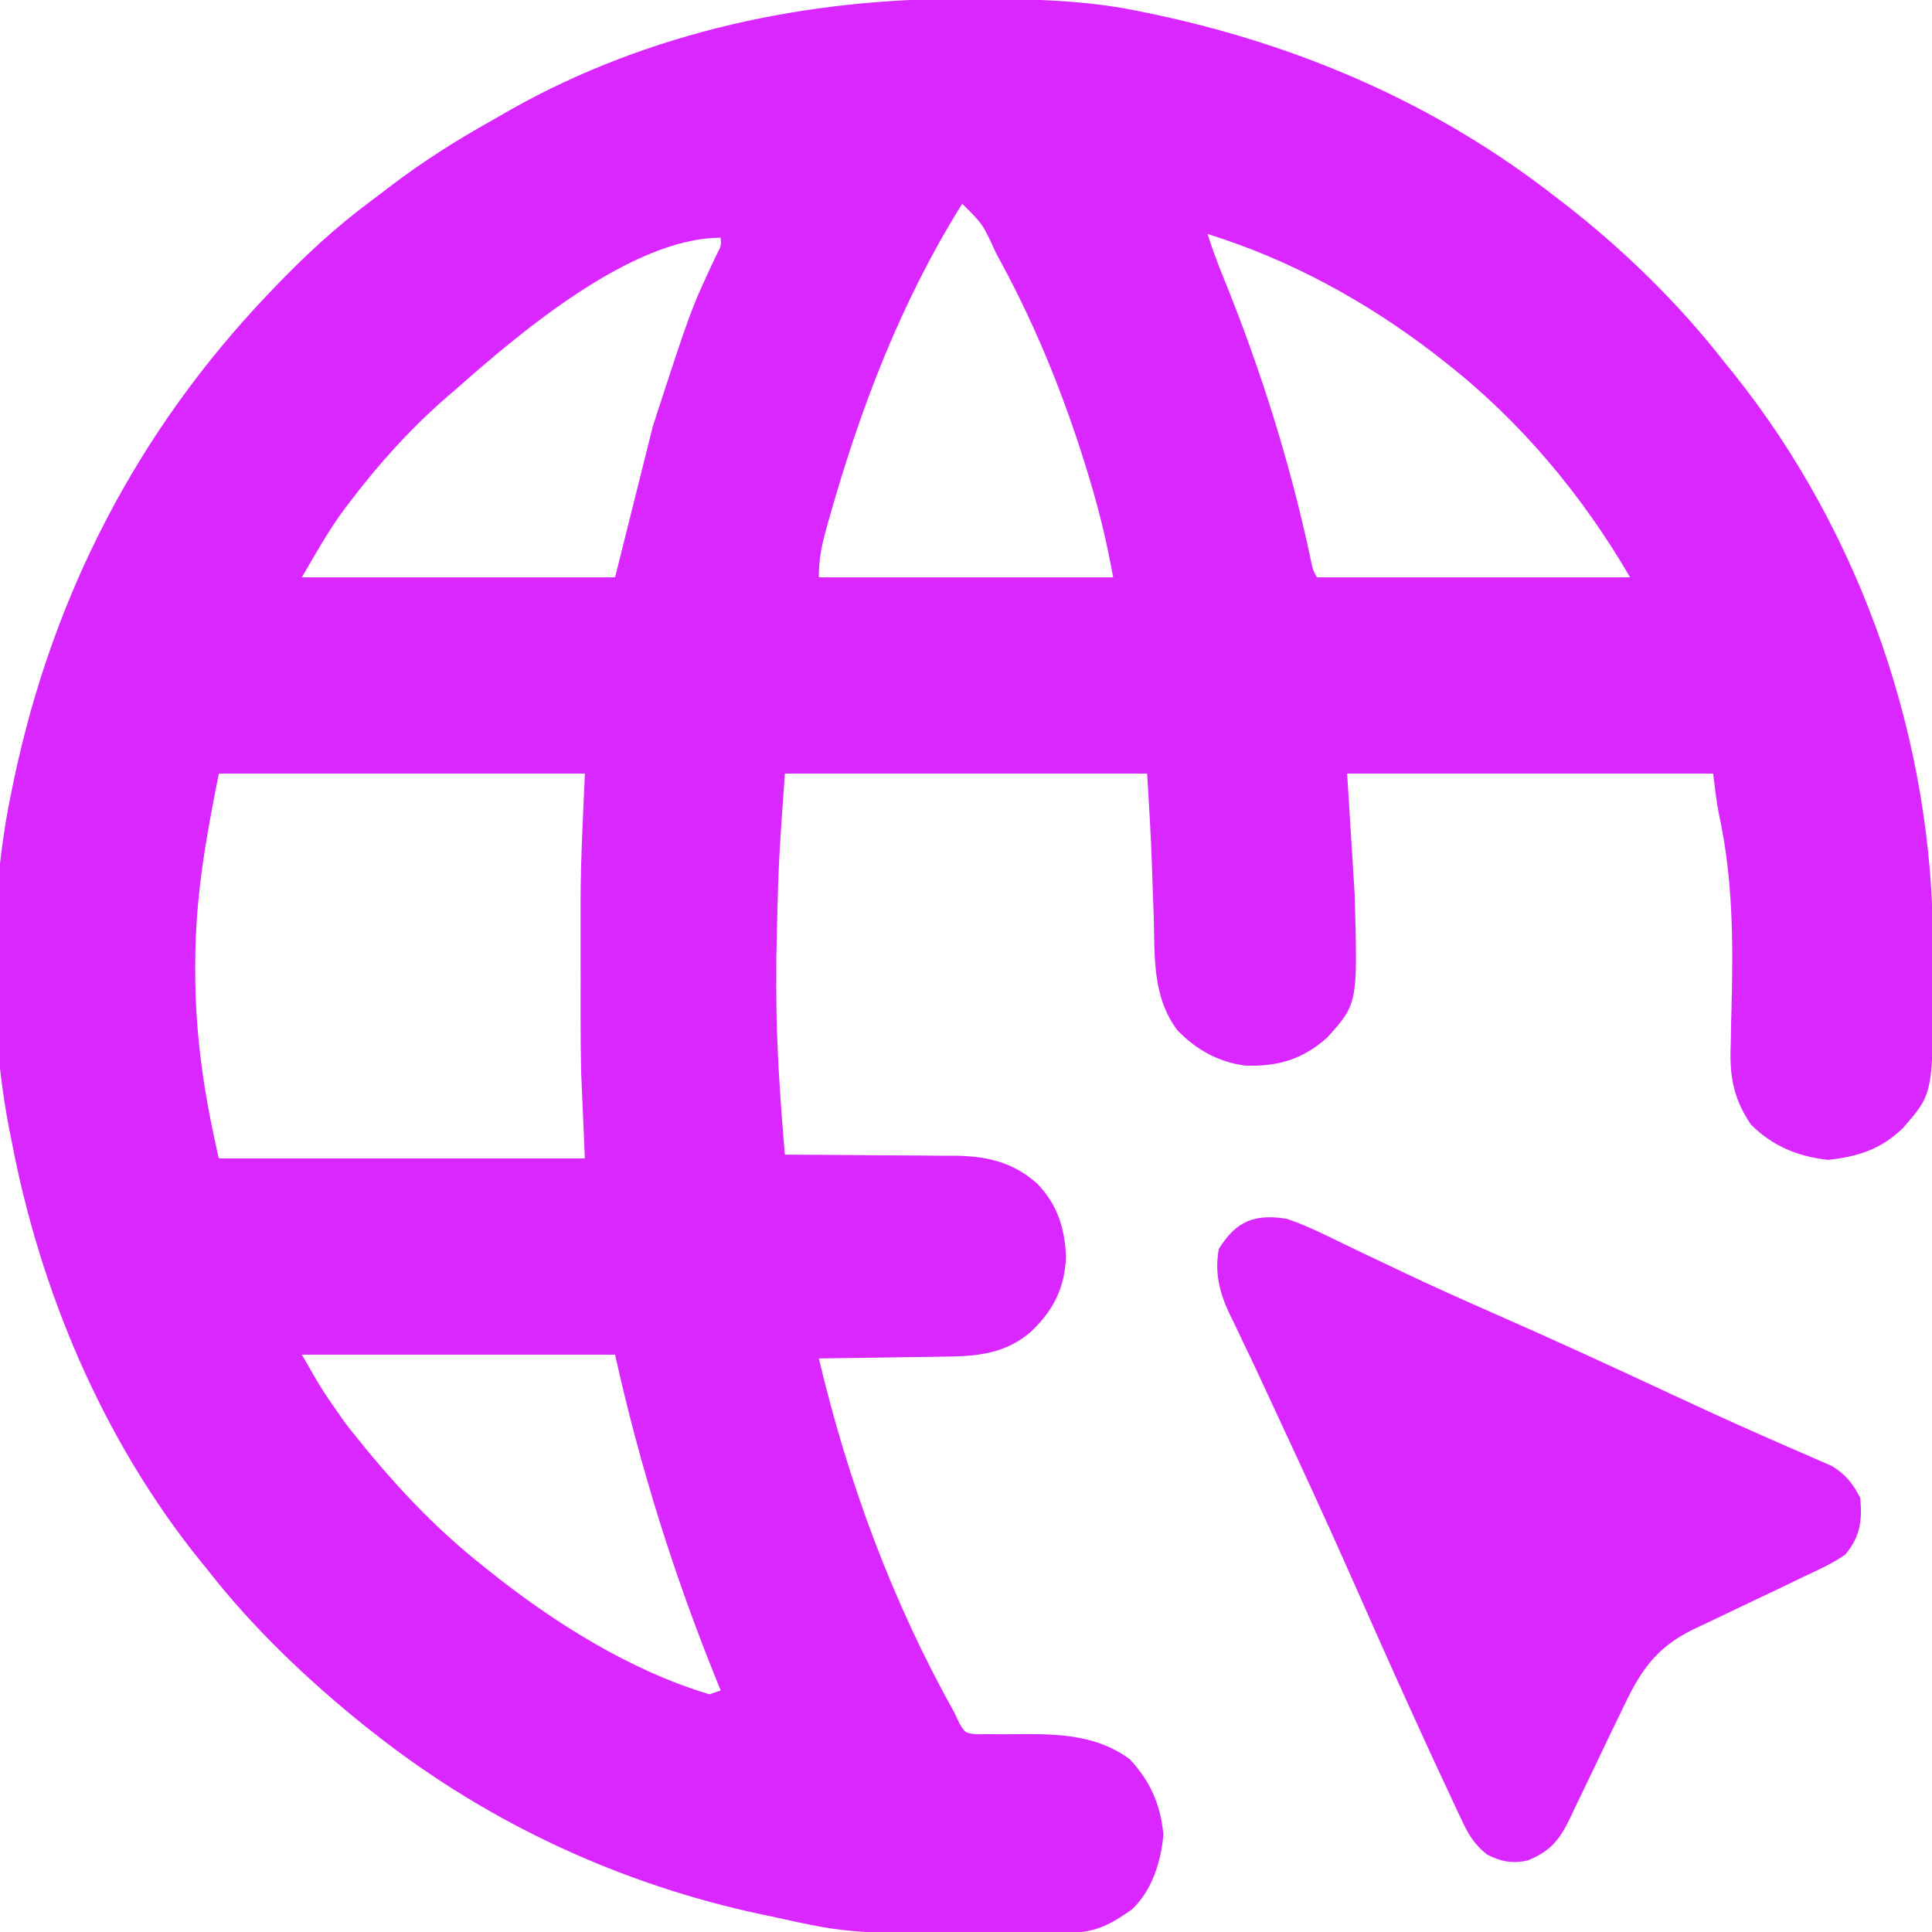
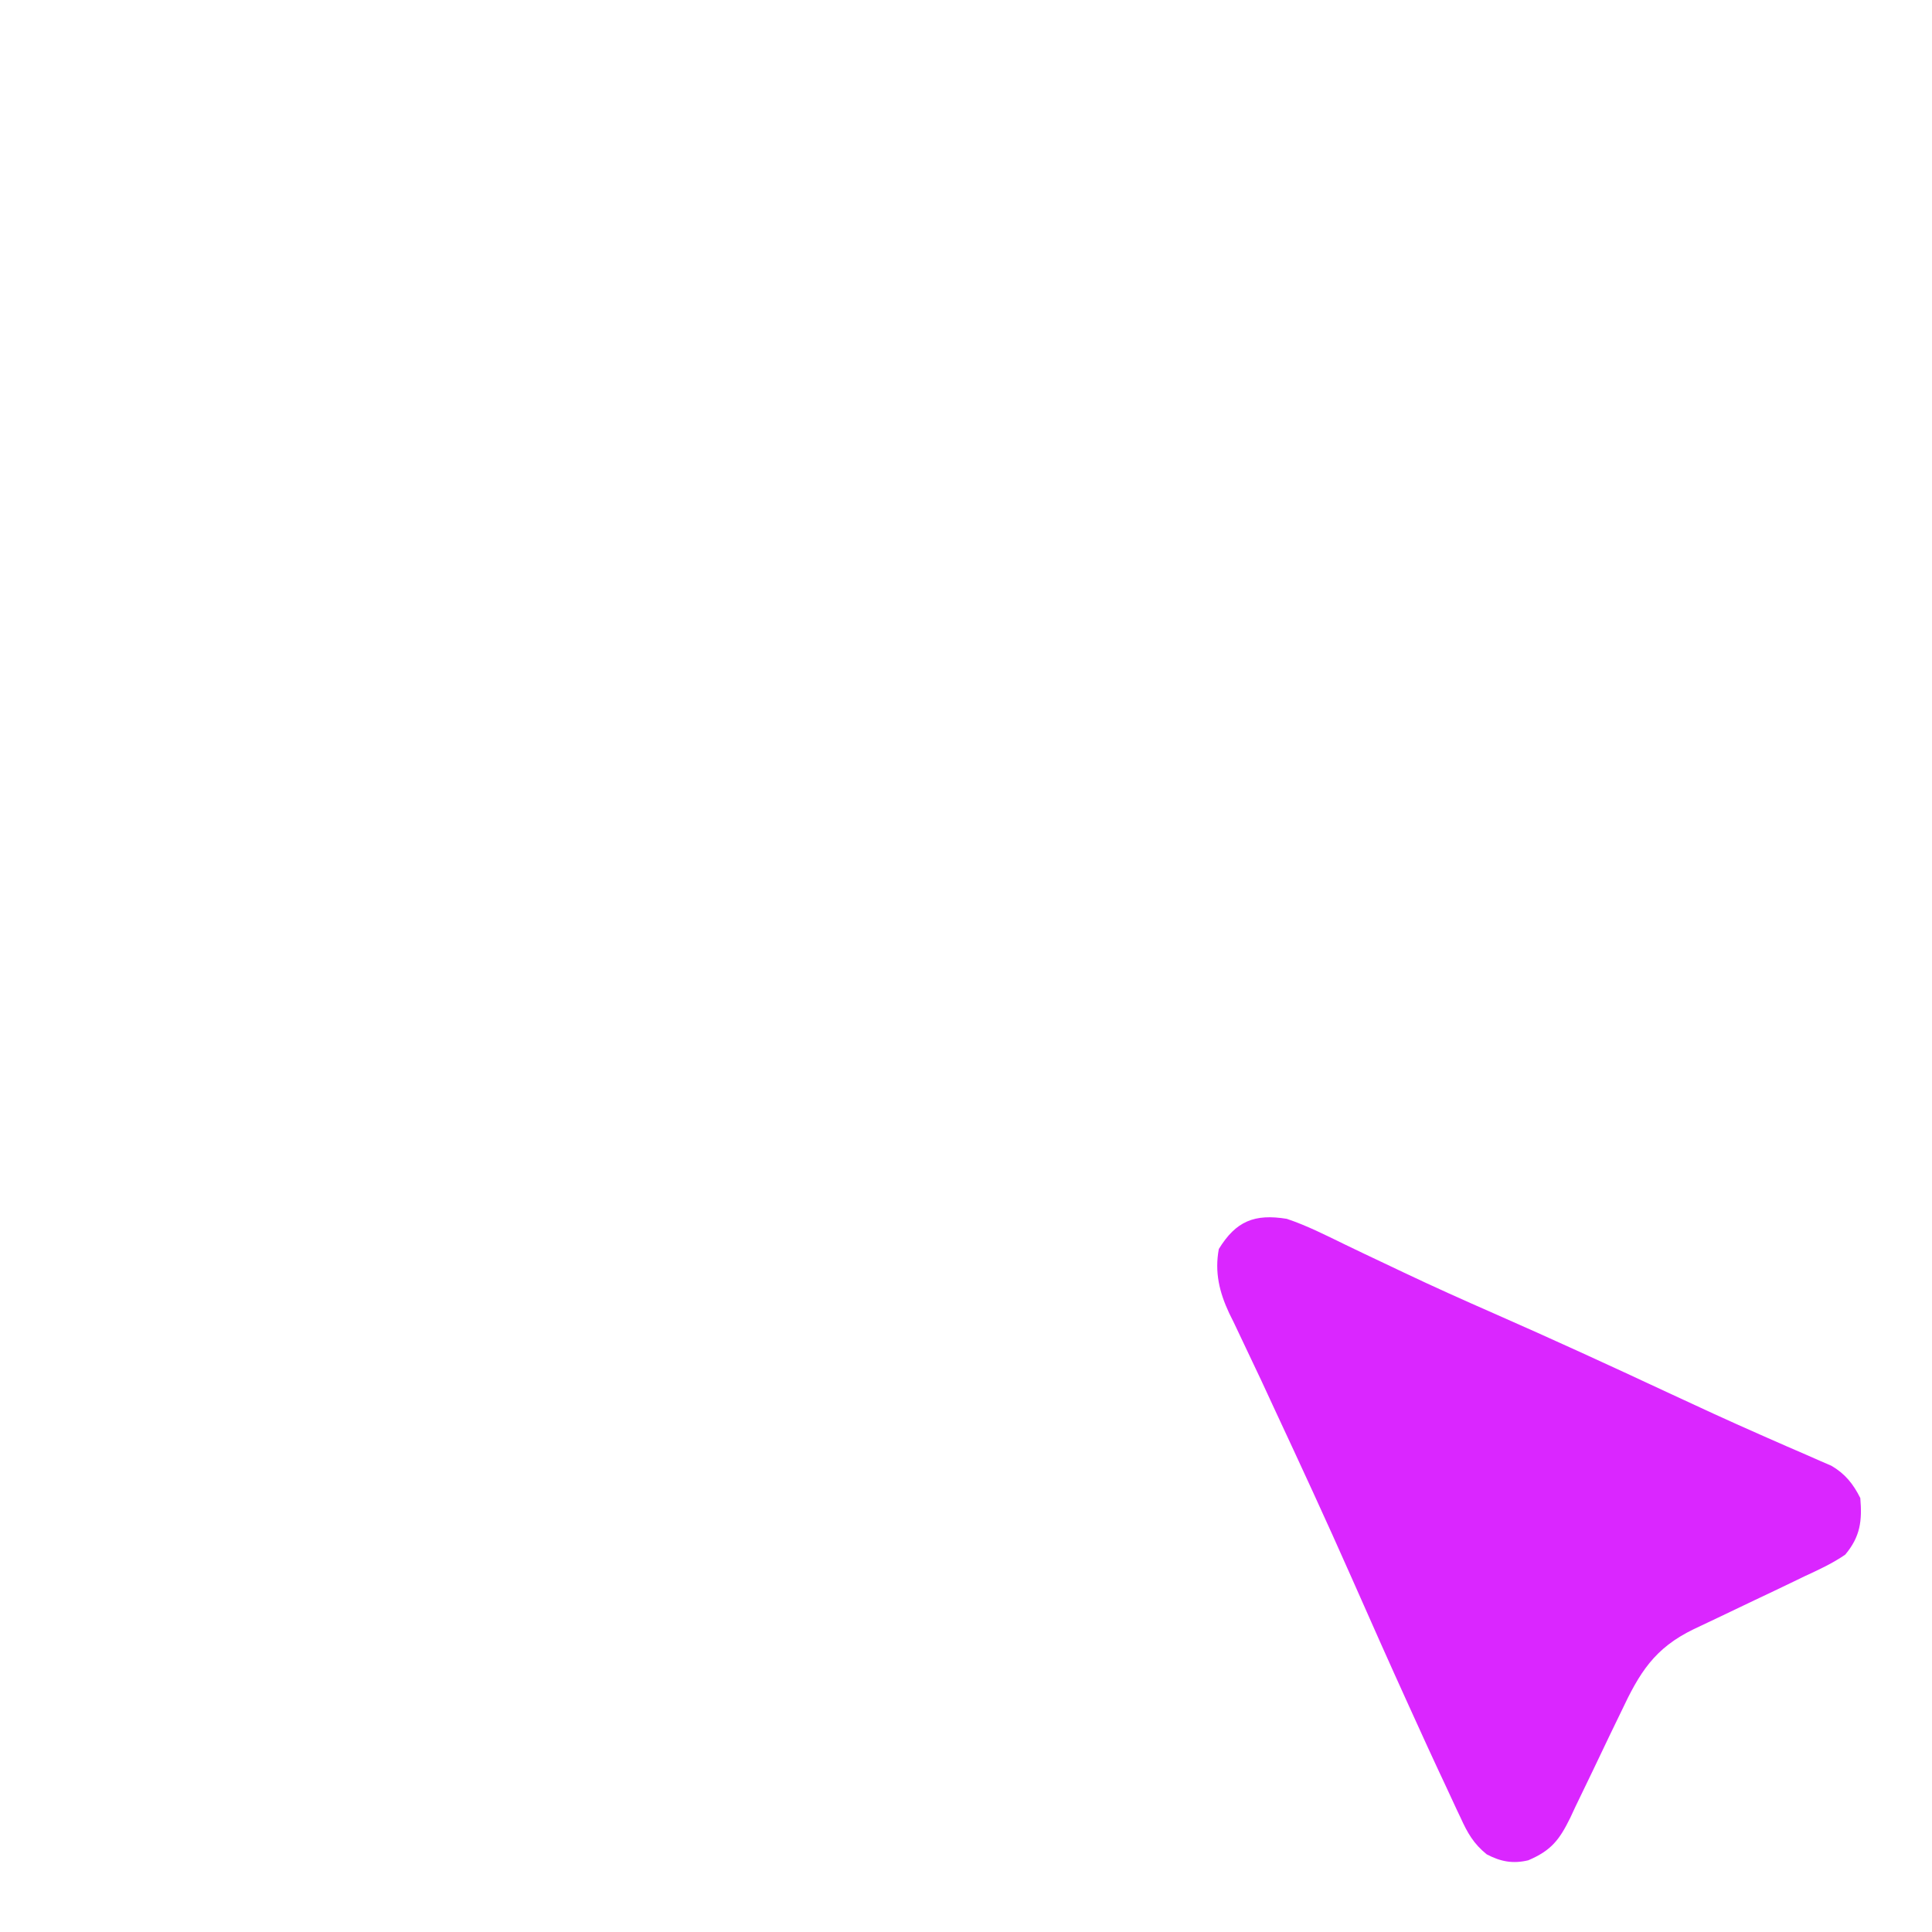
<svg xmlns="http://www.w3.org/2000/svg" version="1.1" width="512px" height="512px" transform="rotate(0) scale(1, 1)">
-   <path d="M0 0 C1.018 0.002 2.036 0.004 3.085 0.007 C17.694 0.056 32.026 0.307 46.375 3.312 C47.35 3.511 48.325 3.71 49.329 3.915 C88.378 12.083 124.838 27.702 156.375 52.312 C157.271 52.997 158.167 53.681 159.09 54.387 C174.649 66.505 189.286 80.735 201.375 96.312 C202.138 97.247 202.901 98.182 203.688 99.145 C237.908 141.865 256.891 197.184 256.636 251.77 C256.625 254.508 256.636 257.245 256.648 259.982 C256.673 290.11 256.673 290.11 248.688 299.242 C242.882 304.884 236.747 306.852 228.812 307.688 C220.828 306.816 214.096 304.038 208.375 298.312 C203.787 291.518 202.697 285.585 203.027 277.531 C203.065 275.463 203.102 273.394 203.139 271.326 C203.168 270.26 203.197 269.195 203.227 268.097 C203.691 250.337 203.701 233.25 199.856 215.83 C199.192 212.352 198.814 208.826 198.375 205.312 C166.365 205.312 134.355 205.312 101.375 205.312 C102.035 215.873 102.695 226.433 103.375 237.312 C104.187 266.265 104.187 266.265 96.188 275.188 C89.631 281.064 83.065 283.022 74.305 282.699 C67.234 281.766 61.289 278.45 56.375 273.312 C49.732 264.429 50.409 253.826 50.125 243.25 C50.062 241.464 49.997 239.678 49.93 237.893 C49.834 235.34 49.74 232.787 49.665 230.233 C49.413 221.906 48.865 213.644 48.375 205.312 C16.695 205.312 -14.985 205.312 -47.625 205.312 C-49.362 229.794 -49.362 229.794 -49.886 254.243 C-49.875 256.949 -49.886 259.654 -49.898 262.359 C-49.908 277.07 -48.865 291.66 -47.625 306.312 C-46.958 306.314 -46.291 306.315 -45.604 306.317 C-38.628 306.337 -31.652 306.391 -24.676 306.465 C-22.077 306.488 -19.477 306.503 -16.878 306.508 C-13.129 306.517 -9.381 306.558 -5.633 306.605 C-4.481 306.602 -3.33 306.598 -2.144 306.594 C6.136 306.741 12.982 308.377 19.283 314.021 C24.598 319.593 26.506 325.596 26.875 333.188 C26.624 341.472 23.566 347.59 17.562 353.25 C10.906 359.027 3.394 359.766 -5.031 359.824 C-6.479 359.851 -6.479 359.851 -7.956 359.879 C-11.013 359.932 -14.069 359.967 -17.125 360 C-19.208 360.033 -21.292 360.068 -23.375 360.104 C-28.458 360.188 -33.541 360.255 -38.625 360.312 C-30.757 393.386 -19.243 424.607 -2.625 454.312 C-2.214 455.207 -1.804 456.102 -1.38 457.023 C0.198 459.596 0.198 459.596 3.203 459.908 C4.332 459.899 5.462 459.889 6.625 459.879 C7.874 459.89 9.123 459.901 10.41 459.912 C11.719 459.9 13.027 459.888 14.375 459.875 C24.899 459.806 34.927 460.037 43.75 466.5 C49.263 472.407 51.889 478.449 52.688 486.438 C52.111 493.581 49.685 501.297 44.375 506.312 C39.124 510.04 34.89 512.418 28.338 512.49 C27.307 512.502 26.275 512.515 25.212 512.528 C23.531 512.539 23.531 512.539 21.816 512.551 C20.653 512.561 19.489 512.57 18.29 512.58 C-29.933 512.903 -29.933 512.903 -50.625 508.312 C-52.126 507.999 -52.126 507.999 -53.658 507.679 C-90.821 499.795 -125.695 483.695 -155.625 460.312 C-156.597 459.553 -157.569 458.794 -158.57 458.012 C-173.95 445.677 -188.503 431.876 -200.625 416.312 C-201.772 414.909 -201.772 414.909 -202.941 413.477 C-228.528 381.524 -245.038 342.357 -252.625 302.312 C-252.789 301.503 -252.952 300.694 -253.121 299.86 C-258.591 271.873 -258.47 238.218 -252.625 210.312 C-252.426 209.338 -252.228 208.363 -252.023 207.358 C-241.727 158.14 -219.291 114.71 -184.625 78.312 C-184.055 77.714 -183.485 77.115 -182.897 76.498 C-174.897 68.157 -166.68 60.512 -157.393 53.627 C-155.586 52.283 -153.798 50.915 -152.012 49.543 C-143.605 43.154 -134.861 37.612 -125.652 32.452 C-123.789 31.405 -121.941 30.336 -120.094 29.262 C-83.493 8.695 -41.638 -0.159 0 0 Z M-0.625 54.312 C-16.733 80.03 -27.492 108.124 -35.75 137.25 C-36.193 138.813 -36.193 138.813 -36.646 140.408 C-37.899 145.004 -38.625 148.473 -38.625 153.312 C-12.885 153.312 12.855 153.312 39.375 153.312 C37.802 144.661 35.947 136.679 33.438 128.312 C33.244 127.668 33.051 127.023 32.853 126.359 C26.908 106.651 19.237 87.402 9.375 69.312 C9.017 68.653 8.66 67.994 8.292 67.315 C4.873 59.772 4.873 59.772 -0.625 54.312 Z M64.375 62.312 C65.661 66.28 67.076 70.147 68.66 74.004 C78.592 98.497 86.386 123.268 91.854 149.159 C92.298 151.344 92.298 151.344 93.375 153.312 C120.765 153.312 148.155 153.312 176.375 153.312 C163.603 131.418 147.385 111.978 127.375 96.312 C126.415 95.558 125.454 94.804 124.465 94.027 C106.427 80.172 86.113 69.065 64.375 62.312 Z M-134.625 103.312 C-135.485 104.05 -136.345 104.787 -137.23 105.547 C-146.829 113.909 -155.252 123.241 -162.938 133.375 C-163.405 133.987 -163.872 134.598 -164.353 135.229 C-168.666 141.047 -171.909 146.942 -175.625 153.312 C-148.235 153.312 -120.845 153.312 -92.625 153.312 C-89.325 140.113 -86.025 126.912 -82.625 113.312 C-72.572 82.379 -72.572 82.379 -65.77 67.883 C-64.489 65.477 -64.489 65.477 -64.625 63.312 C-88.165 63.312 -117.828 88.451 -134.625 103.312 Z M-197.625 205.312 C-201.127 222.823 -203.857 238.131 -203.875 255.562 C-203.876 256.316 -203.878 257.069 -203.879 257.844 C-203.872 275.016 -201.502 290.513 -197.625 307.312 C-165.615 307.312 -133.605 307.312 -100.625 307.312 C-100.955 299.723 -101.285 292.132 -101.625 284.312 C-101.705 279.744 -101.767 275.192 -101.758 270.625 C-101.759 269.469 -101.76 268.313 -101.761 267.122 C-101.761 264.72 -101.76 262.317 -101.755 259.915 C-101.75 256.316 -101.755 252.717 -101.762 249.117 C-101.761 246.745 -101.76 244.372 -101.758 242 C-101.76 240.966 -101.762 239.932 -101.764 238.866 C-101.73 227.647 -101.114 216.555 -100.625 205.312 C-132.635 205.312 -164.645 205.312 -197.625 205.312 Z M-175.625 359.312 C-170.147 368.892 -170.147 368.892 -163.938 377.688 C-163.525 378.214 -163.112 378.74 -162.686 379.282 C-152.092 392.652 -141.042 404.709 -127.625 415.312 C-127.113 415.723 -126.601 416.133 -126.073 416.556 C-109.089 430.148 -88.649 443.067 -67.625 449.312 C-66.635 448.983 -65.645 448.652 -64.625 448.312 C-64.911 447.611 -65.197 446.909 -65.492 446.187 C-76.994 417.832 -85.983 389.203 -92.625 359.312 C-120.015 359.312 -147.405 359.312 -175.625 359.312 Z " fill="#da26ff" transform="translate(255.625,-0.312)" />
-   <path d="M0 0 C5.311 1.776 10.333 4.33 15.36 6.776 C18.813 8.457 22.286 10.095 25.759 11.737 C27.551 12.584 29.342 13.435 31.132 14.287 C38.926 17.992 46.793 21.512 54.694 24.98 C70.223 31.797 85.626 38.868 100.992 46.043 C109.079 49.816 117.176 53.548 125.344 57.141 C126.435 57.623 126.435 57.623 127.549 58.115 C130.93 59.609 134.315 61.091 137.712 62.549 C138.886 63.067 140.06 63.584 141.27 64.117 C142.286 64.557 143.303 64.996 144.351 65.449 C147.978 67.573 150.13 70.26 152 74 C152.509 80.01 152.021 84.205 148 89 C144.637 91.316 141.021 92.978 137.32 94.688 C136.275 95.194 135.229 95.7 134.152 96.221 C130.819 97.834 127.474 99.419 124.125 101 C120.784 102.582 117.447 104.17 114.119 105.779 C112.052 106.777 109.978 107.761 107.896 108.727 C97.421 113.783 93.479 120.289 88.629 130.605 C87.633 132.661 86.636 134.716 85.639 136.771 C84.093 139.987 82.554 143.206 81.025 146.429 C79.536 149.559 78.022 152.677 76.504 155.793 C76.056 156.757 75.608 157.72 75.146 158.713 C72.267 164.581 70.073 167.428 64 170 C59.95 170.968 56.704 170.37 52.998 168.421 C49.525 165.616 47.896 162.742 46.094 158.766 C45.758 158.06 45.423 157.355 45.077 156.629 C44.035 154.427 43.016 152.214 42 150 C41.375 148.664 40.748 147.329 40.121 145.994 C38.219 141.926 36.357 137.839 34.5 133.75 C33.805 132.226 33.11 130.702 32.415 129.178 C27.269 117.875 22.23 106.526 17.211 95.166 C10.526 80.046 3.587 65.047 -3.405 50.067 C-4.52 47.672 -5.627 45.274 -6.734 42.875 C-8.31 39.462 -9.929 36.072 -11.567 32.688 C-12.4 30.927 -13.234 29.167 -14.066 27.406 C-14.461 26.611 -14.855 25.817 -15.261 24.998 C-17.859 19.435 -19.142 14.142 -18 8 C-13.441 0.577 -8.531 -1.38 0 0 Z " fill="#da26ff" transform="translate(341,323)" />
+   <path d="M0 0 C5.311 1.776 10.333 4.33 15.36 6.776 C18.813 8.457 22.286 10.095 25.759 11.737 C27.551 12.584 29.342 13.435 31.132 14.287 C38.926 17.992 46.793 21.512 54.694 24.98 C70.223 31.797 85.626 38.868 100.992 46.043 C109.079 49.816 117.176 53.548 125.344 57.141 C126.435 57.623 126.435 57.623 127.549 58.115 C130.93 59.609 134.315 61.091 137.712 62.549 C138.886 63.067 140.06 63.584 141.27 64.117 C142.286 64.557 143.303 64.996 144.351 65.449 C147.978 67.573 150.13 70.26 152 74 C152.509 80.01 152.021 84.205 148 89 C144.637 91.316 141.021 92.978 137.32 94.688 C136.275 95.194 135.229 95.7 134.152 96.221 C130.819 97.834 127.474 99.419 124.125 101 C120.784 102.582 117.447 104.17 114.119 105.779 C112.052 106.777 109.978 107.761 107.896 108.727 C97.421 113.783 93.479 120.289 88.629 130.605 C87.633 132.661 86.636 134.716 85.639 136.771 C84.093 139.987 82.554 143.206 81.025 146.429 C79.536 149.559 78.022 152.677 76.504 155.793 C76.056 156.757 75.608 157.72 75.146 158.713 C72.267 164.581 70.073 167.428 64 170 C59.95 170.968 56.704 170.37 52.998 168.421 C49.525 165.616 47.896 162.742 46.094 158.766 C45.758 158.06 45.423 157.355 45.077 156.629 C44.035 154.427 43.016 152.214 42 150 C41.375 148.664 40.748 147.329 40.121 145.994 C38.219 141.926 36.357 137.839 34.5 133.75 C33.805 132.226 33.11 130.702 32.415 129.178 C27.269 117.875 22.23 106.526 17.211 95.166 C10.526 80.046 3.587 65.047 -3.405 50.067 C-4.52 47.672 -5.627 45.274 -6.734 42.875 C-12.4 30.927 -13.234 29.167 -14.066 27.406 C-14.461 26.611 -14.855 25.817 -15.261 24.998 C-17.859 19.435 -19.142 14.142 -18 8 C-13.441 0.577 -8.531 -1.38 0 0 Z " fill="#da26ff" transform="translate(341,323)" />
</svg>